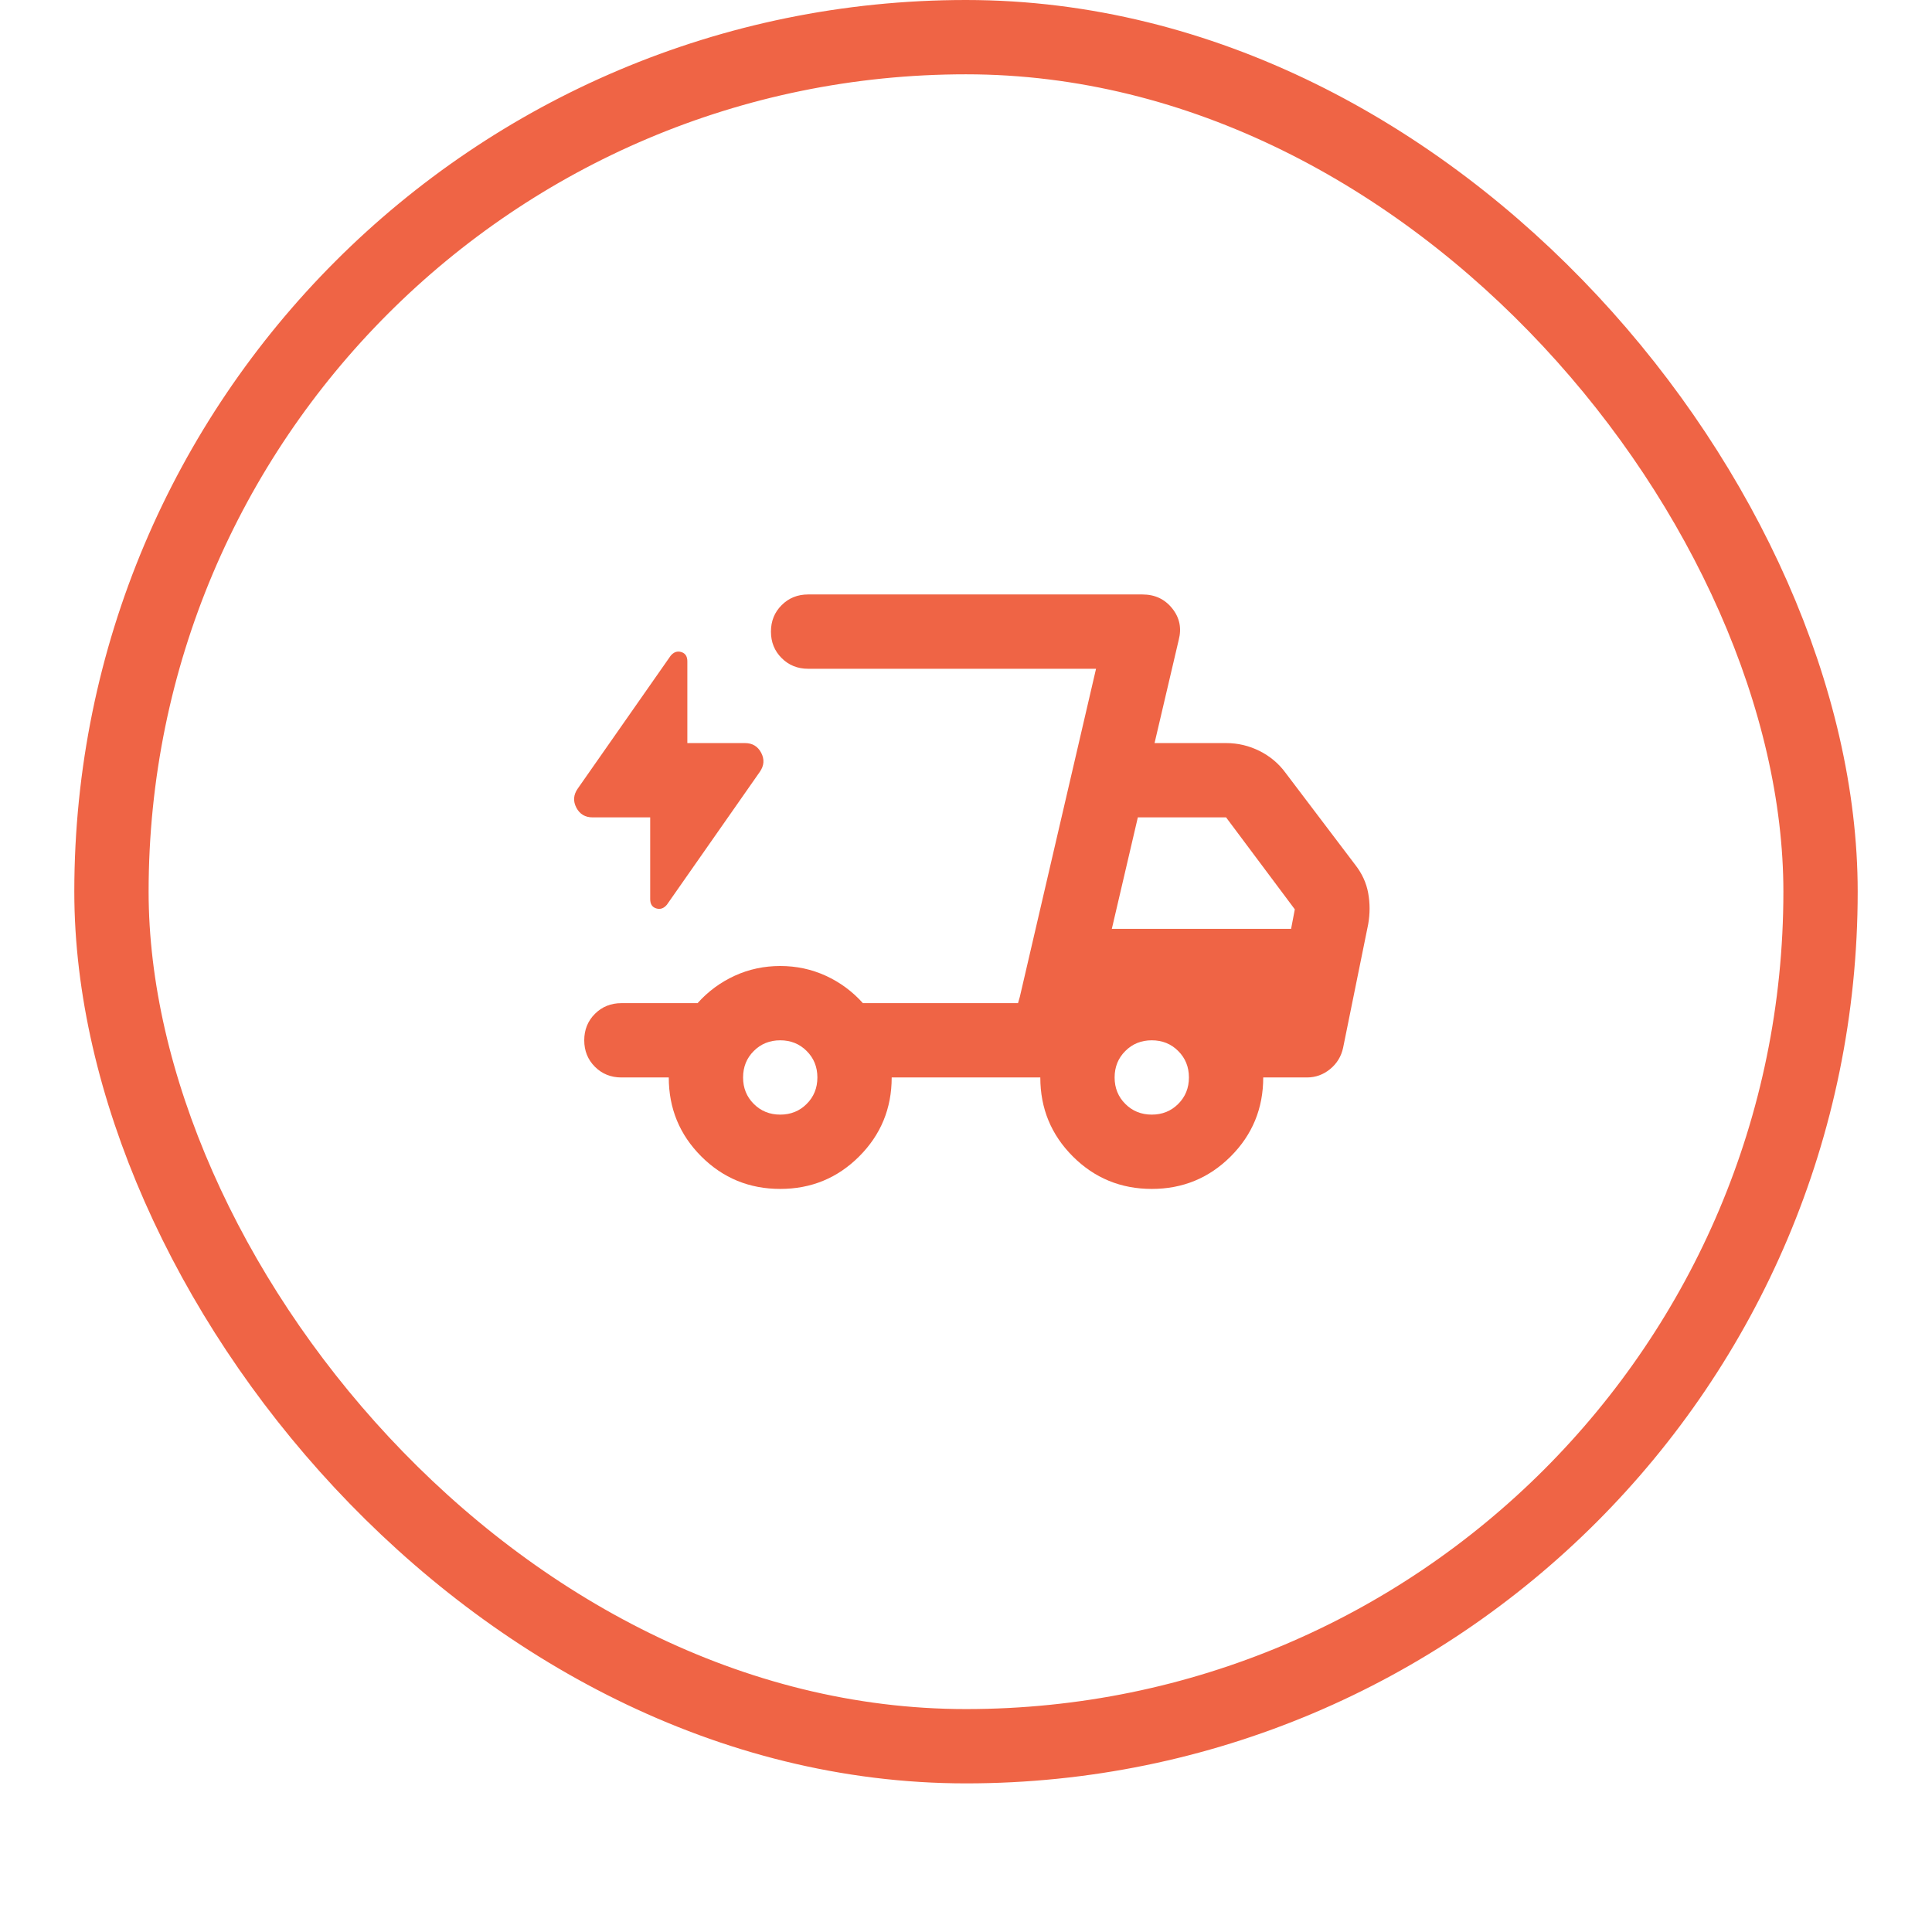
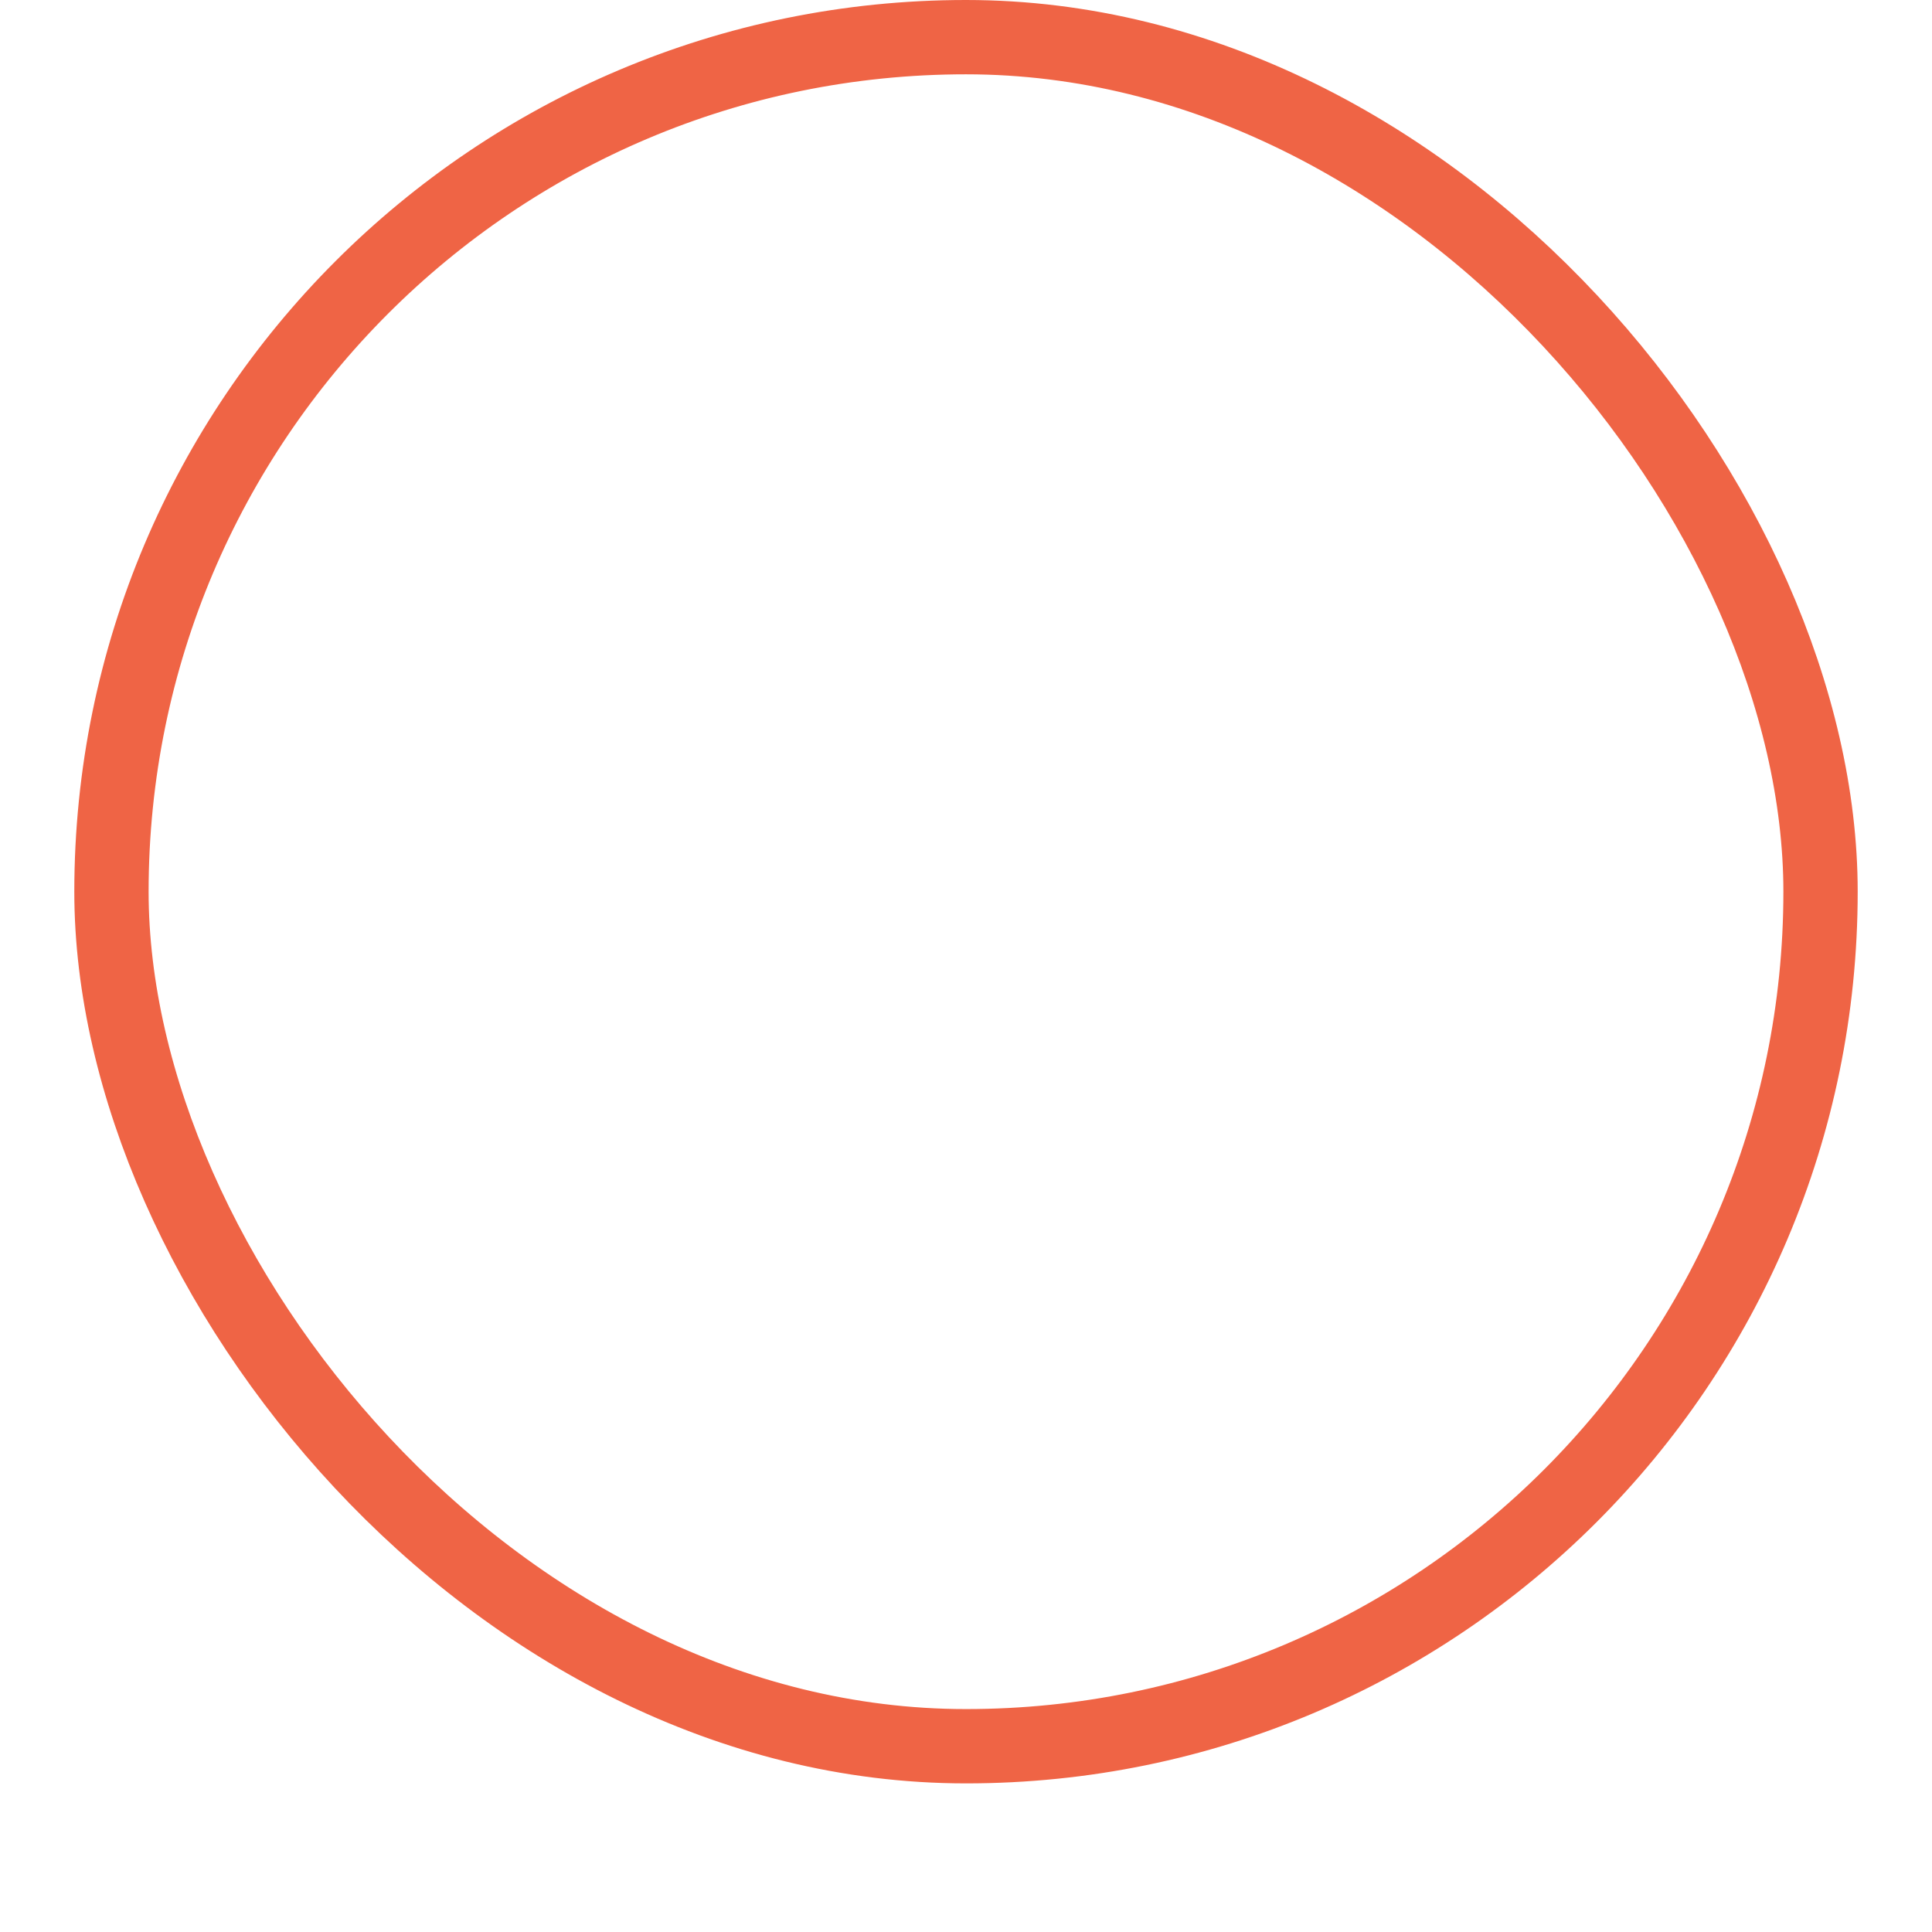
<svg xmlns="http://www.w3.org/2000/svg" width="52" height="52" viewBox="0 0 52 52" fill="none">
  <g filter="url(#filter0_dii_1842_32794)">
-     <rect x="2" y="1" width="48" height="48" rx="24" fill="white" />
    <rect x="3" y="2" width="46" height="46" rx="23" stroke="#EF6445" stroke-width="2" />
-     <path d="M21 33C20.167 33 19.458 32.708 18.875 32.125C18.292 31.542 18 30.833 18 30H16.725C16.442 30 16.204 29.904 16.012 29.712C15.821 29.521 15.725 29.283 15.725 29C15.725 28.717 15.821 28.479 16.012 28.288C16.204 28.096 16.442 28 16.725 28H18.775C19.058 27.683 19.392 27.438 19.775 27.262C20.158 27.087 20.567 27 21 27C21.433 27 21.842 27.087 22.225 27.262C22.608 27.438 22.942 27.683 23.225 28H27.4L29.5 19H21.75C21.467 19 21.229 18.904 21.038 18.712C20.846 18.521 20.75 18.283 20.75 18C20.75 17.717 20.846 17.479 21.038 17.288C21.229 17.096 21.467 17 21.75 17H30.75C31.083 17 31.35 17.125 31.55 17.375C31.75 17.625 31.808 17.908 31.725 18.225L31.075 21H33C33.317 21 33.617 21.071 33.9 21.212C34.183 21.354 34.417 21.55 34.6 21.8L36.475 24.275C36.658 24.508 36.775 24.762 36.825 25.038C36.875 25.312 36.875 25.592 36.825 25.875L36.15 29.2C36.1 29.433 35.983 29.625 35.8 29.775C35.617 29.925 35.408 30 35.175 30H34C34 30.833 33.708 31.542 33.125 32.125C32.542 32.708 31.833 33 31 33C30.167 33 29.458 32.708 28.875 32.125C28.292 31.542 28 30.833 28 30H24C24 30.833 23.708 31.542 23.125 32.125C22.542 32.708 21.833 33 21 33ZM29.925 26H34.75L34.85 25.475L33 23H30.625L29.925 26ZM29.5 19L27.4 28L27.45 27.825L29.5 19ZM17.5 23H15.95C15.75 23 15.604 22.913 15.512 22.738C15.421 22.562 15.433 22.392 15.55 22.225L18.05 18.65C18.133 18.55 18.229 18.517 18.337 18.55C18.446 18.583 18.5 18.667 18.5 18.8V21H20.05C20.25 21 20.396 21.087 20.488 21.262C20.579 21.438 20.567 21.608 20.45 21.775L17.95 25.35C17.867 25.45 17.771 25.483 17.663 25.45C17.554 25.417 17.5 25.333 17.5 25.2V23ZM21 31C21.283 31 21.521 30.904 21.712 30.712C21.904 30.521 22 30.283 22 30C22 29.717 21.904 29.479 21.712 29.288C21.521 29.096 21.283 29 21 29C20.717 29 20.479 29.096 20.288 29.288C20.096 29.479 20 29.717 20 30C20 30.283 20.096 30.521 20.288 30.712C20.479 30.904 20.717 31 21 31ZM31 31C31.283 31 31.521 30.904 31.712 30.712C31.904 30.521 32 30.283 32 30C32 29.717 31.904 29.479 31.712 29.288C31.521 29.096 31.283 29 31 29C30.717 29 30.479 29.096 30.288 29.288C30.096 29.479 30 29.717 30 30C30 30.283 30.096 30.521 30.288 30.712C30.479 30.904 30.717 31 31 31Z" fill="#EF6445" />
  </g>
  <defs>
    <filter id="filter0_dii_1842_32794" x="0" y="0" width="52" height="52" filterUnits="userSpaceOnUse" color-interpolation-filters="sRGB">
      <feFlood flood-opacity="0" result="BackgroundImageFix" />
      <feColorMatrix in="SourceAlpha" type="matrix" values="0 0 0 0 0 0 0 0 0 0 0 0 0 0 0 0 0 0 127 0" result="hardAlpha" />
      <feOffset dy="1" />
      <feGaussianBlur stdDeviation="1" />
      <feColorMatrix type="matrix" values="0 0 0 0 0.039 0 0 0 0 0.05 0 0 0 0 0.071 0 0 0 0.05 0" />
      <feBlend mode="normal" in2="BackgroundImageFix" result="effect1_dropShadow_1842_32794" />
      <feBlend mode="normal" in="SourceGraphic" in2="effect1_dropShadow_1842_32794" result="shape" />
      <feColorMatrix in="SourceAlpha" type="matrix" values="0 0 0 0 0 0 0 0 0 0 0 0 0 0 0 0 0 0 127 0" result="hardAlpha" />
      <feOffset dy="-2" />
      <feComposite in2="hardAlpha" operator="arithmetic" k2="-1" k3="1" />
      <feColorMatrix type="matrix" values="0 0 0 0 0.039 0 0 0 0 0.05 0 0 0 0 0.071 0 0 0 0.05 0" />
      <feBlend mode="normal" in2="shape" result="effect2_innerShadow_1842_32794" />
      <feColorMatrix in="SourceAlpha" type="matrix" values="0 0 0 0 0 0 0 0 0 0 0 0 0 0 0 0 0 0 127 0" result="hardAlpha" />
      <feMorphology radius="1" operator="erode" in="SourceAlpha" result="effect3_innerShadow_1842_32794" />
      <feOffset />
      <feComposite in2="hardAlpha" operator="arithmetic" k2="-1" k3="1" />
      <feColorMatrix type="matrix" values="0 0 0 0 0.039 0 0 0 0 0.05 0 0 0 0 0.071 0 0 0 0.18 0" />
      <feBlend mode="normal" in2="effect2_innerShadow_1842_32794" result="effect3_innerShadow_1842_32794" />
    </filter>
  </defs>
</svg>